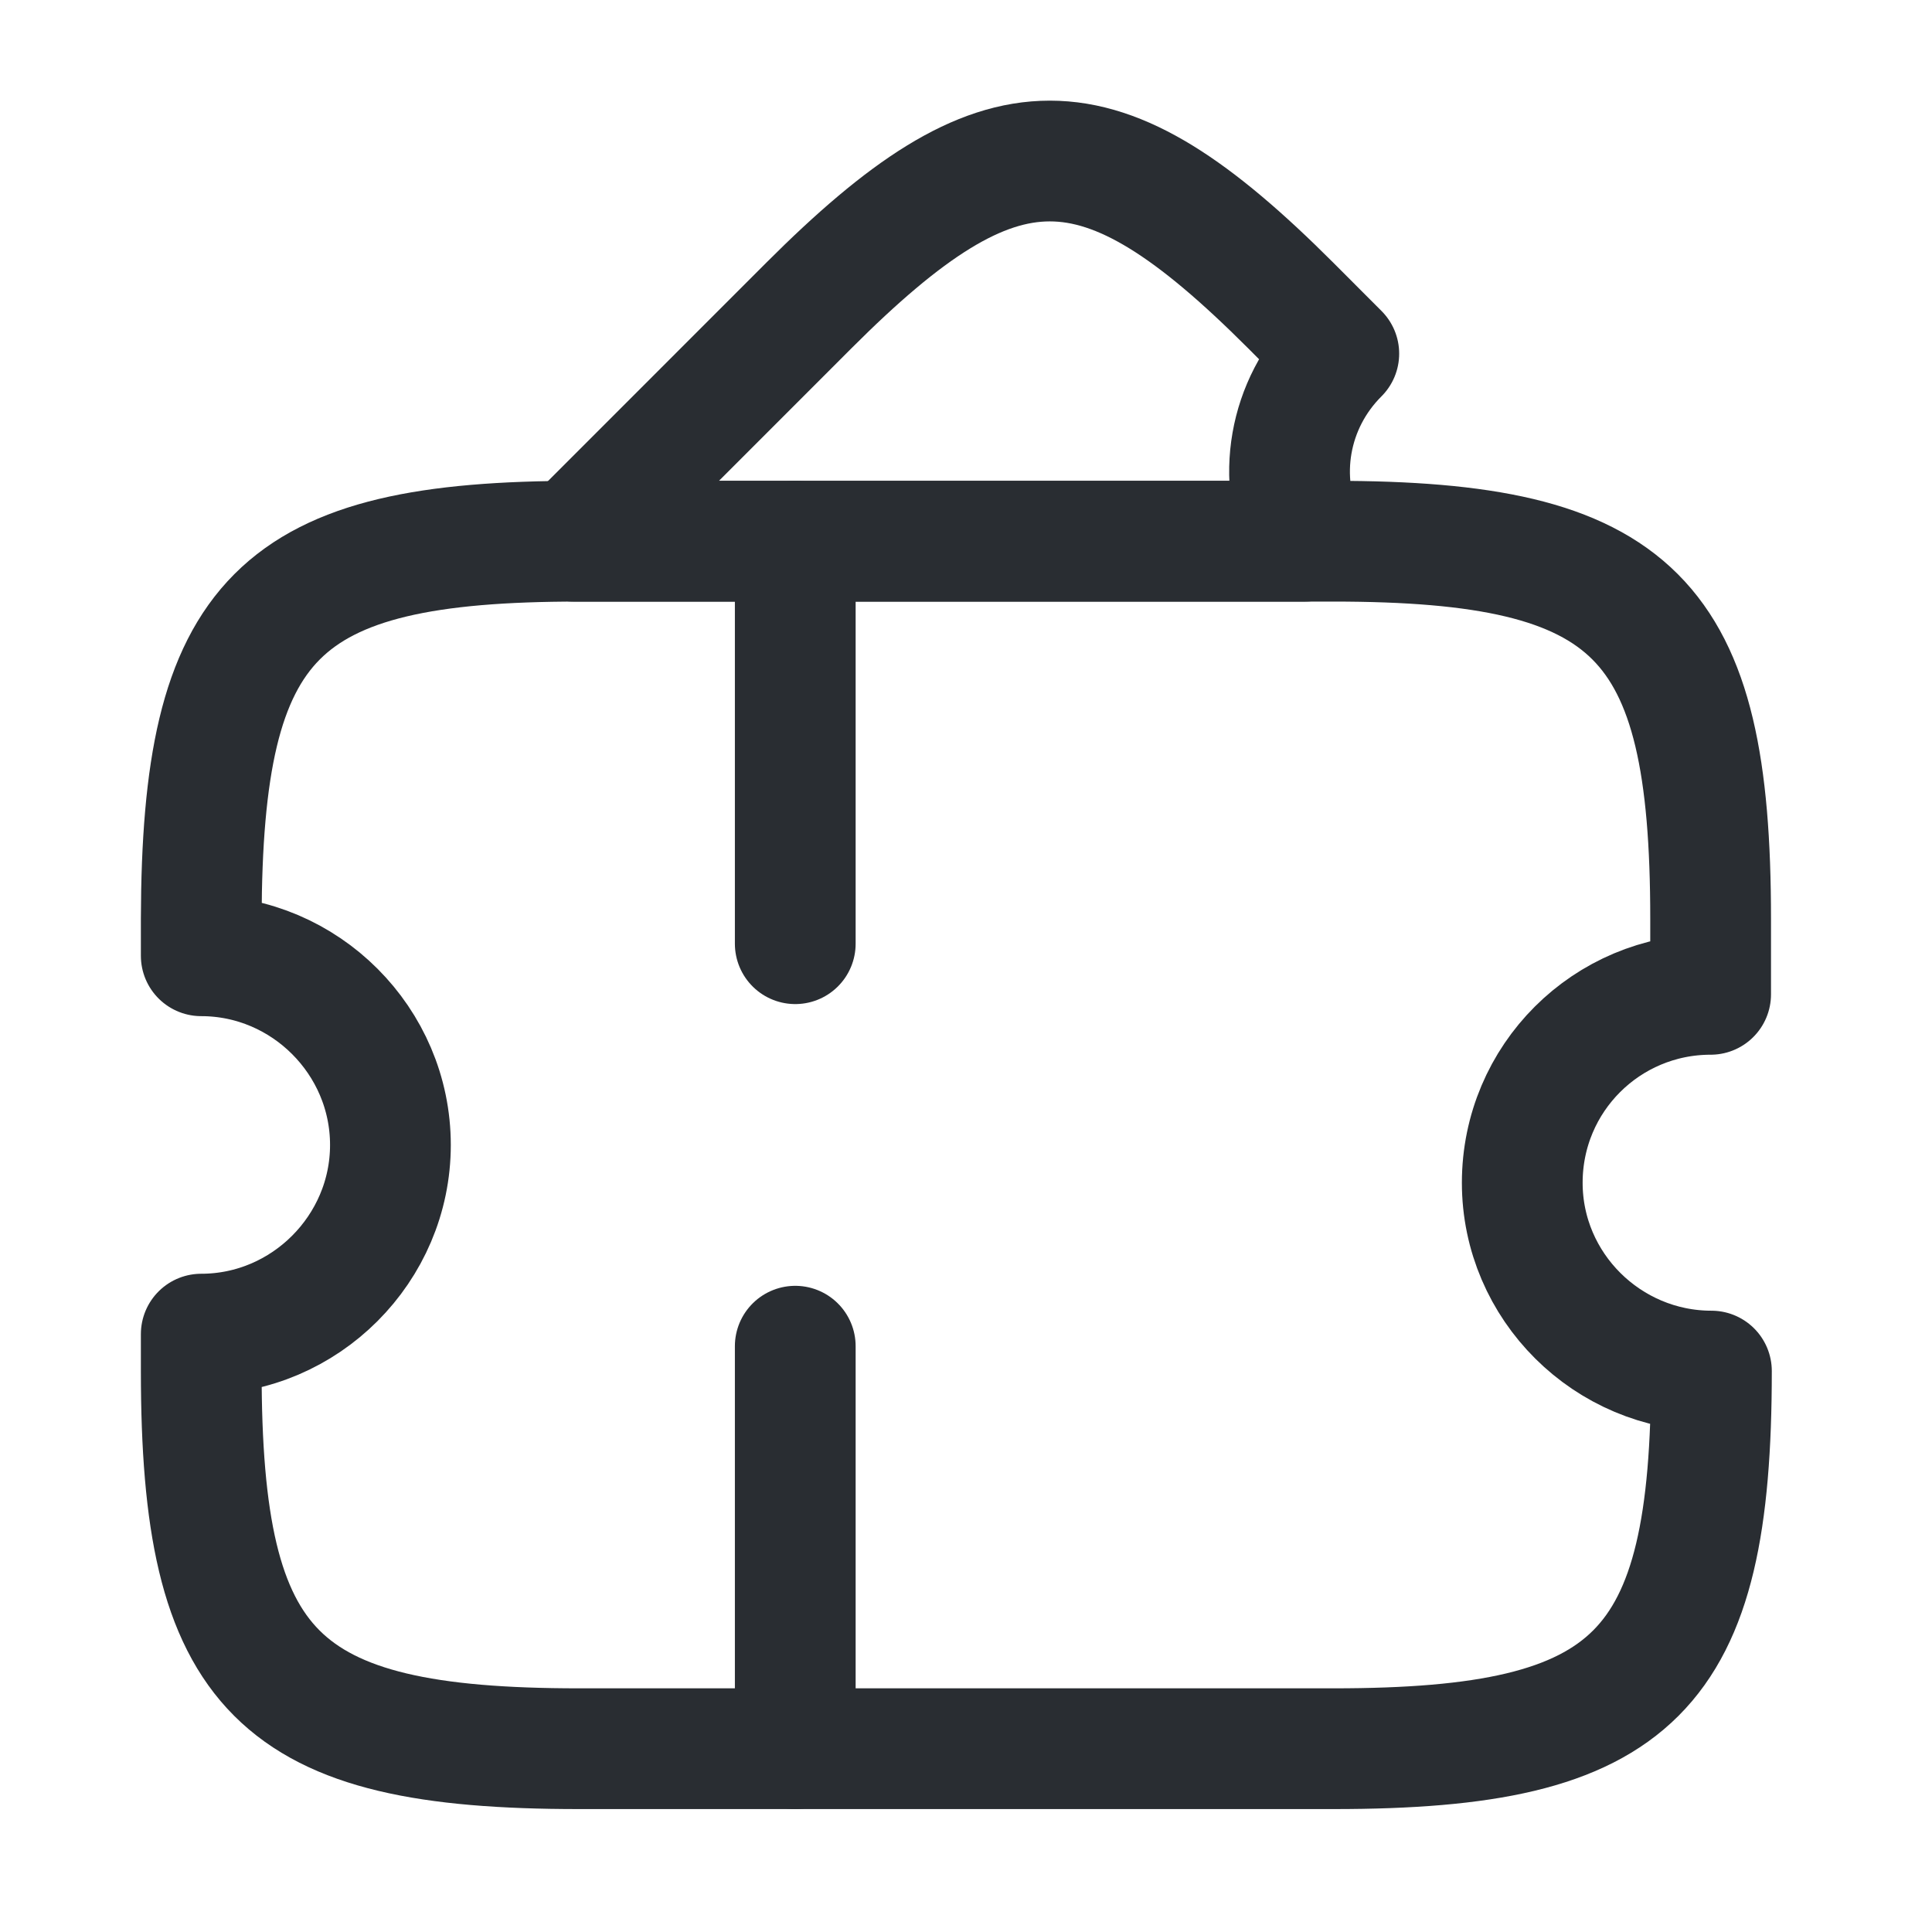
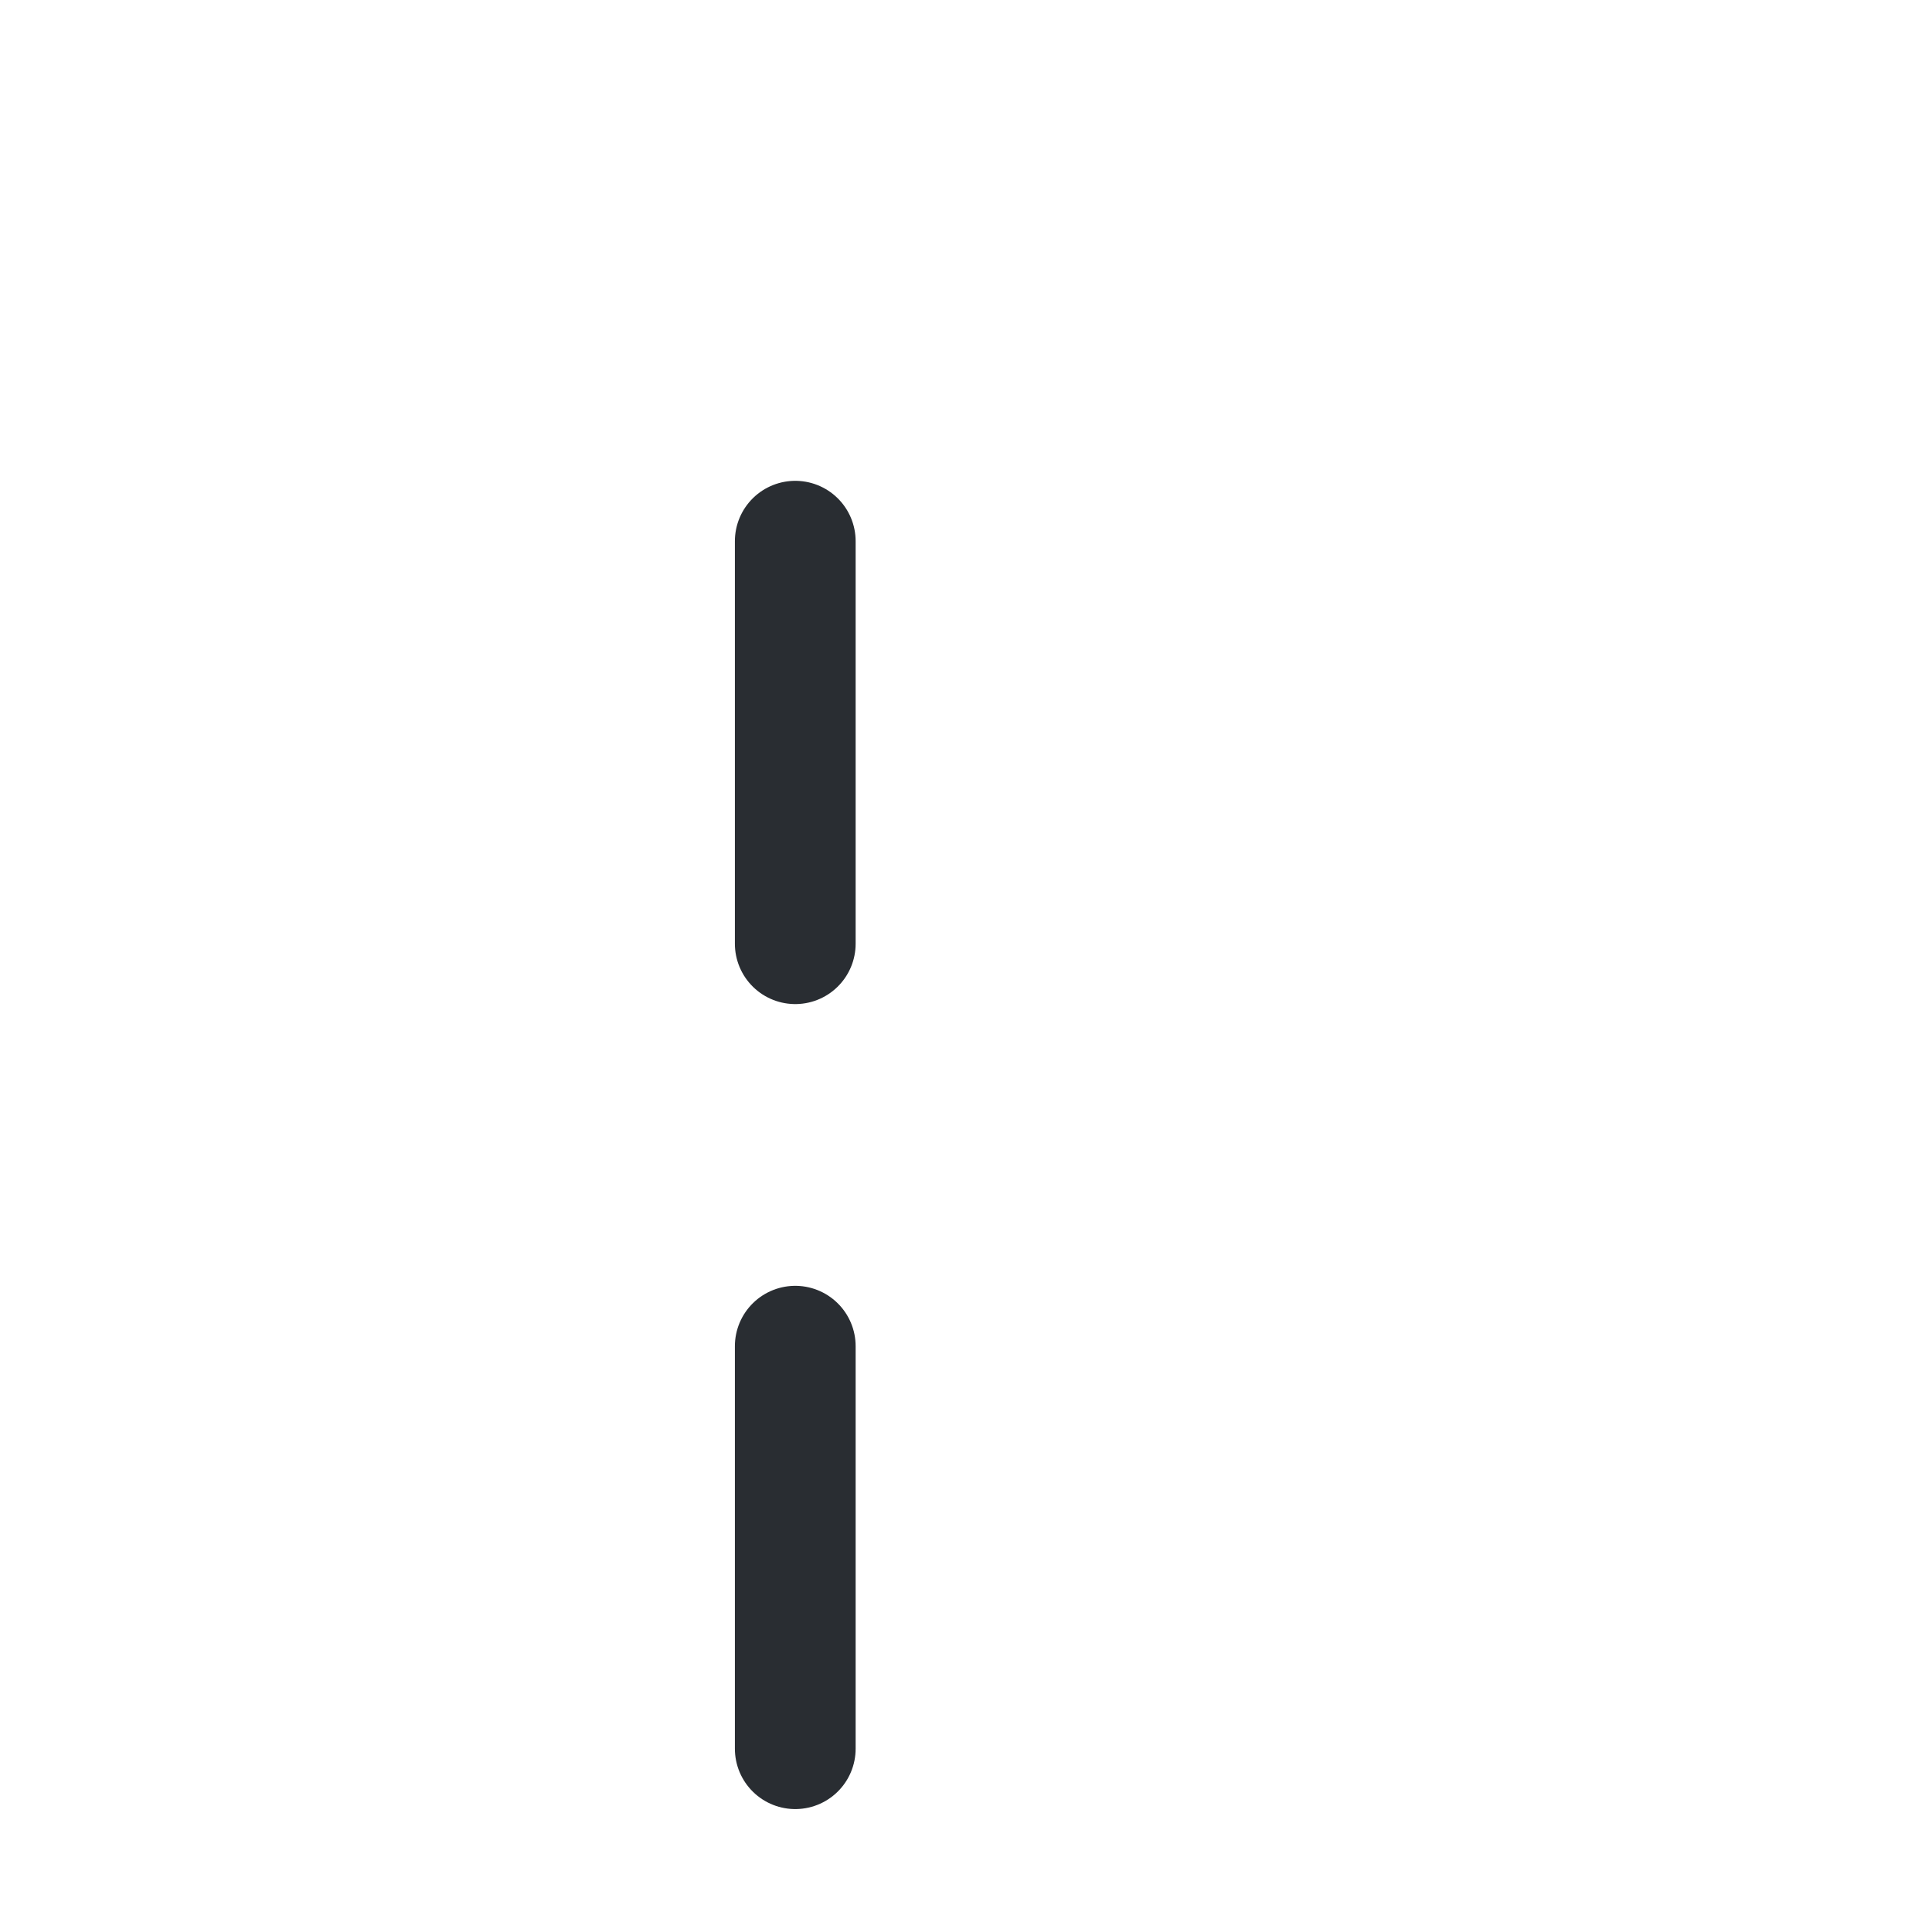
<svg xmlns="http://www.w3.org/2000/svg" width="24" height="24" viewBox="0 0 24 24" fill="none">
-   <path d="M18.91 14.693C18.91 15.982 19.97 17.032 21.26 17.032C21.26 20.782 20.32 21.723 16.57 21.723H7.19C3.44 21.723 2.5 20.782 2.5 17.032V16.573C3.79 16.573 4.85 15.512 4.85 14.223C4.85 12.932 3.79 11.873 2.5 11.873V11.412C2.51 7.663 3.44 6.723 7.19 6.723H16.56C20.31 6.723 21.25 7.663 21.25 11.412V12.352C19.96 12.352 18.91 13.393 18.91 14.693Z" stroke="#292D32" stroke-width="1.5" stroke-linecap="round" stroke-linejoin="round" />
-   <path d="M16.211 6.723H7.121L10.051 3.792C12.441 1.403 13.641 1.403 16.031 3.792L16.631 4.393C16.001 5.022 15.851 5.952 16.211 6.723Z" stroke="#292D32" stroke-width="1.5" stroke-linecap="round" stroke-linejoin="round" />
  <path d="M9.879 6.723L9.879 21.723" stroke="#292D32" stroke-width="1.5" stroke-linecap="round" stroke-linejoin="round" stroke-dasharray="5 5" />
</svg>